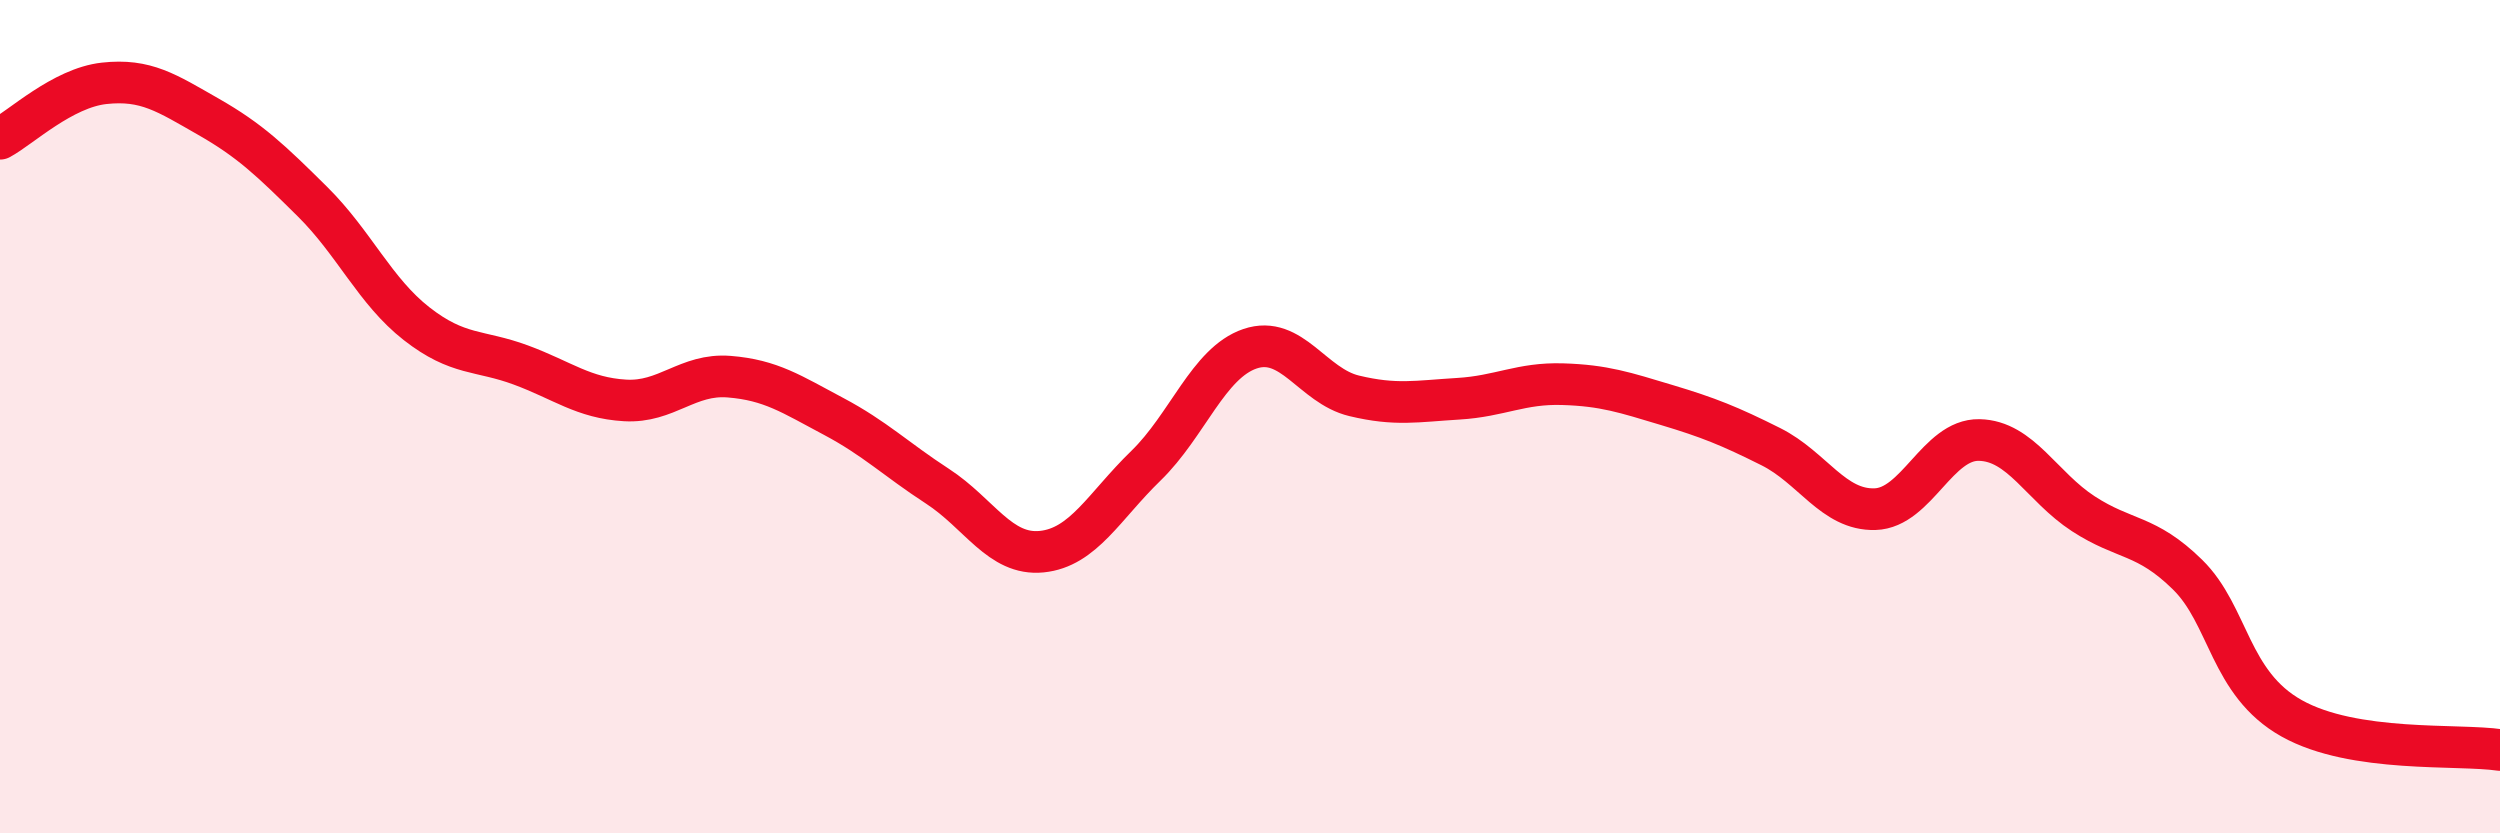
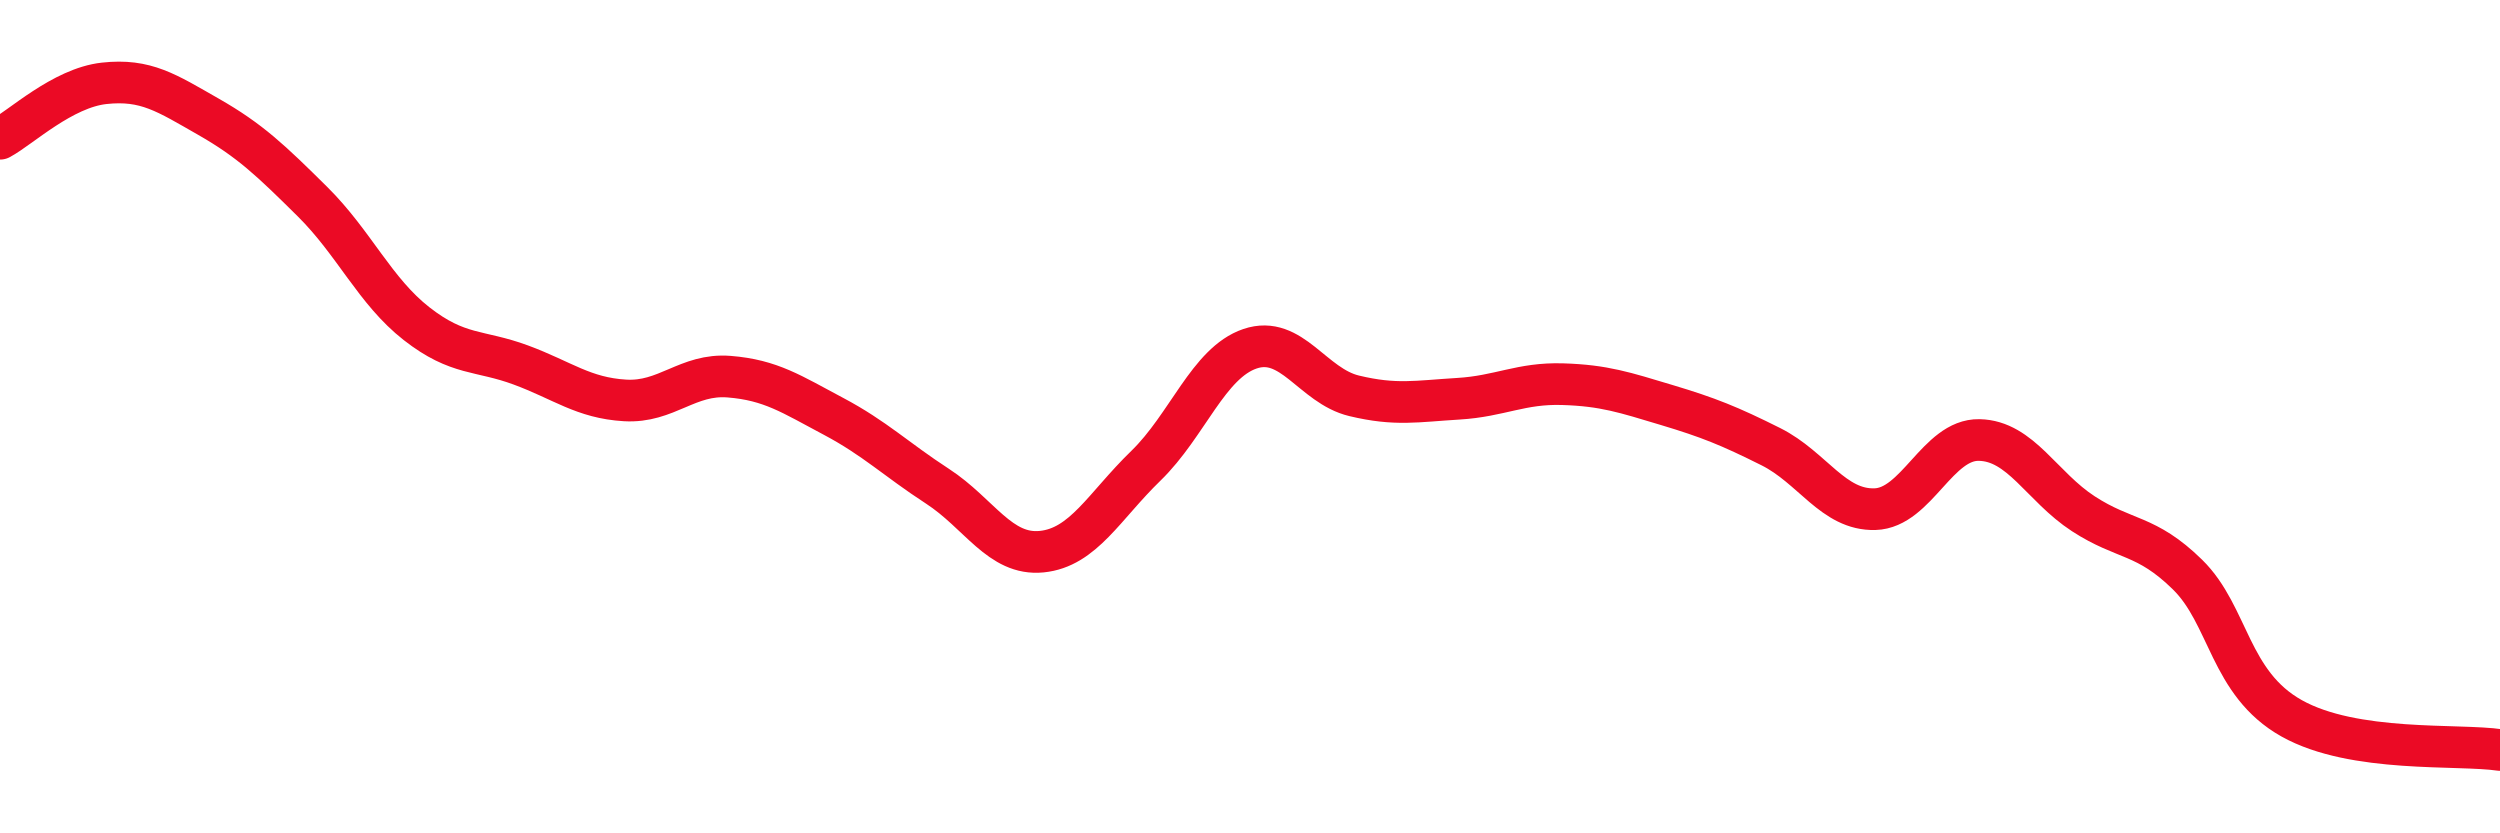
<svg xmlns="http://www.w3.org/2000/svg" width="60" height="20" viewBox="0 0 60 20">
-   <path d="M 0,3.33 C 0.5,3.06 1.5,2.11 2.5,2 C 3.5,1.89 4,2.23 5,2.8 C 6,3.37 6.5,3.85 7.5,4.84 C 8.5,5.83 9,6.99 10,7.77 C 11,8.55 11.5,8.39 12.5,8.76 C 13.5,9.13 14,9.55 15,9.61 C 16,9.67 16.5,8.96 17.5,9.04 C 18.5,9.12 19,9.46 20,9.99 C 21,10.52 21.5,11.02 22.5,11.67 C 23.5,12.32 24,13.34 25,13.24 C 26,13.14 26.5,12.15 27.5,11.18 C 28.5,10.21 29,8.71 30,8.37 C 31,8.03 31.5,9.26 32.5,9.5 C 33.5,9.74 34,9.63 35,9.57 C 36,9.51 36.5,9.19 37.5,9.22 C 38.5,9.25 39,9.42 40,9.72 C 41,10.02 41.5,10.22 42.5,10.72 C 43.5,11.22 44,12.25 45,12.22 C 46,12.19 46.5,10.54 47.5,10.56 C 48.5,10.58 49,11.68 50,12.33 C 51,12.98 51.5,12.81 52.5,13.79 C 53.5,14.77 53.5,16.4 55,17.24 C 56.5,18.08 59,17.85 60,18L60 20L0 20Z" fill="#EB0A25" opacity="0.1" stroke-linecap="round" stroke-linejoin="round" />
  <path d="M 0,3.33 C 0.5,3.06 1.5,2.11 2.5,2 C 3.5,1.89 4,2.23 5,2.8 C 6,3.37 6.5,3.85 7.5,4.84 C 8.5,5.83 9,6.99 10,7.77 C 11,8.55 11.5,8.39 12.5,8.76 C 13.5,9.13 14,9.55 15,9.61 C 16,9.67 16.5,8.96 17.5,9.04 C 18.5,9.12 19,9.46 20,9.99 C 21,10.52 21.5,11.02 22.5,11.67 C 23.5,12.32 24,13.34 25,13.24 C 26,13.14 26.5,12.15 27.5,11.18 C 28.5,10.21 29,8.71 30,8.37 C 31,8.03 31.5,9.26 32.5,9.5 C 33.5,9.74 34,9.63 35,9.57 C 36,9.51 36.5,9.19 37.5,9.22 C 38.5,9.25 39,9.42 40,9.72 C 41,10.02 41.5,10.22 42.5,10.72 C 43.5,11.22 44,12.25 45,12.22 C 46,12.19 46.5,10.54 47.5,10.56 C 48.5,10.58 49,11.68 50,12.33 C 51,12.98 51.5,12.81 52.5,13.79 C 53.5,14.77 53.5,16.4 55,17.24 C 56.5,18.08 59,17.85 60,18" stroke="#EB0A25" stroke-width="1" fill="none" stroke-linecap="round" stroke-linejoin="round" />
</svg>